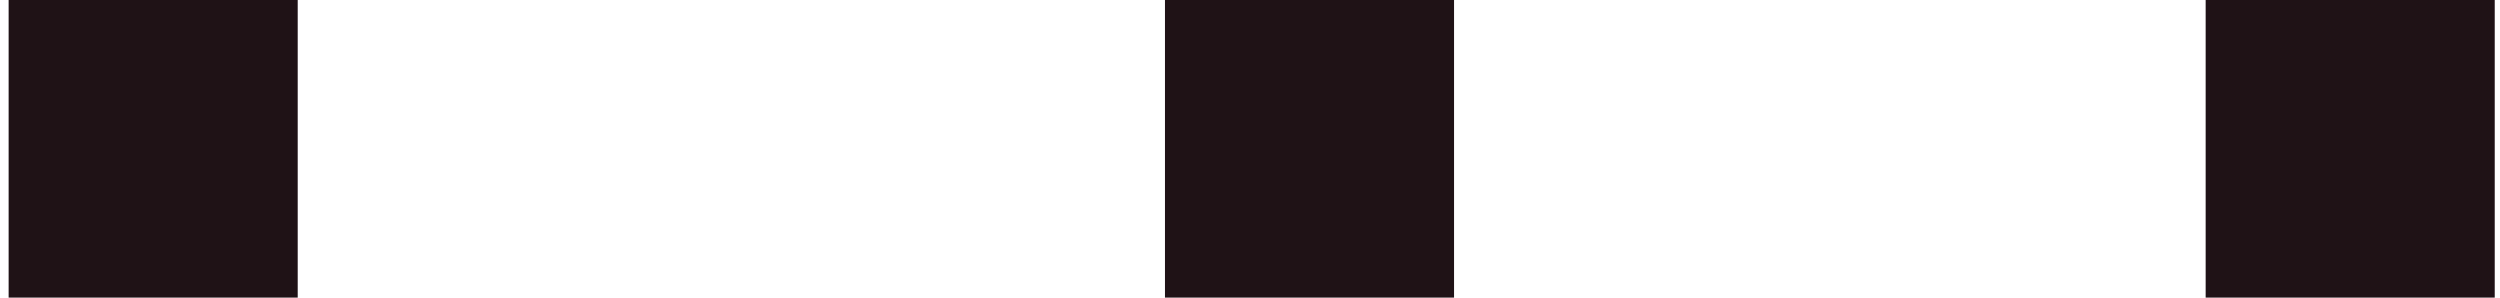
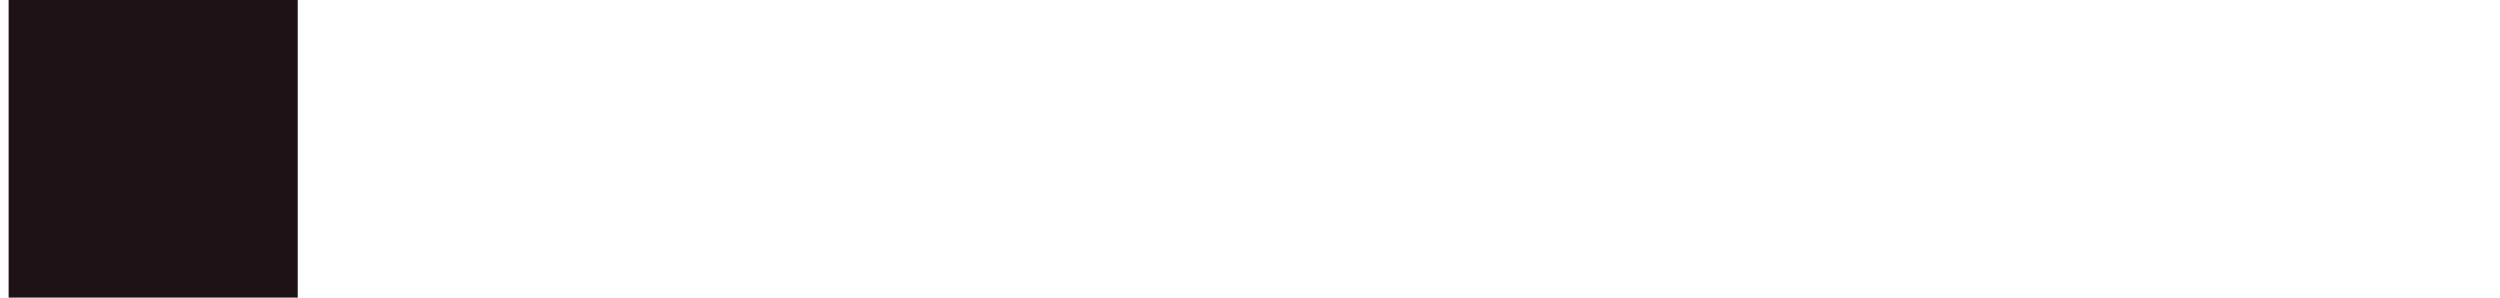
<svg xmlns="http://www.w3.org/2000/svg" width="84" height="10" viewBox="0 0 84 10" fill="none">
  <rect x="0.29" width="9.713" height="10" fill="#1F1216" />
-   <rect x="39.143" width="9.713" height="10" fill="#1F1216" />
-   <rect x="74.11" width="9.713" height="10" fill="#1F1216" />
</svg>